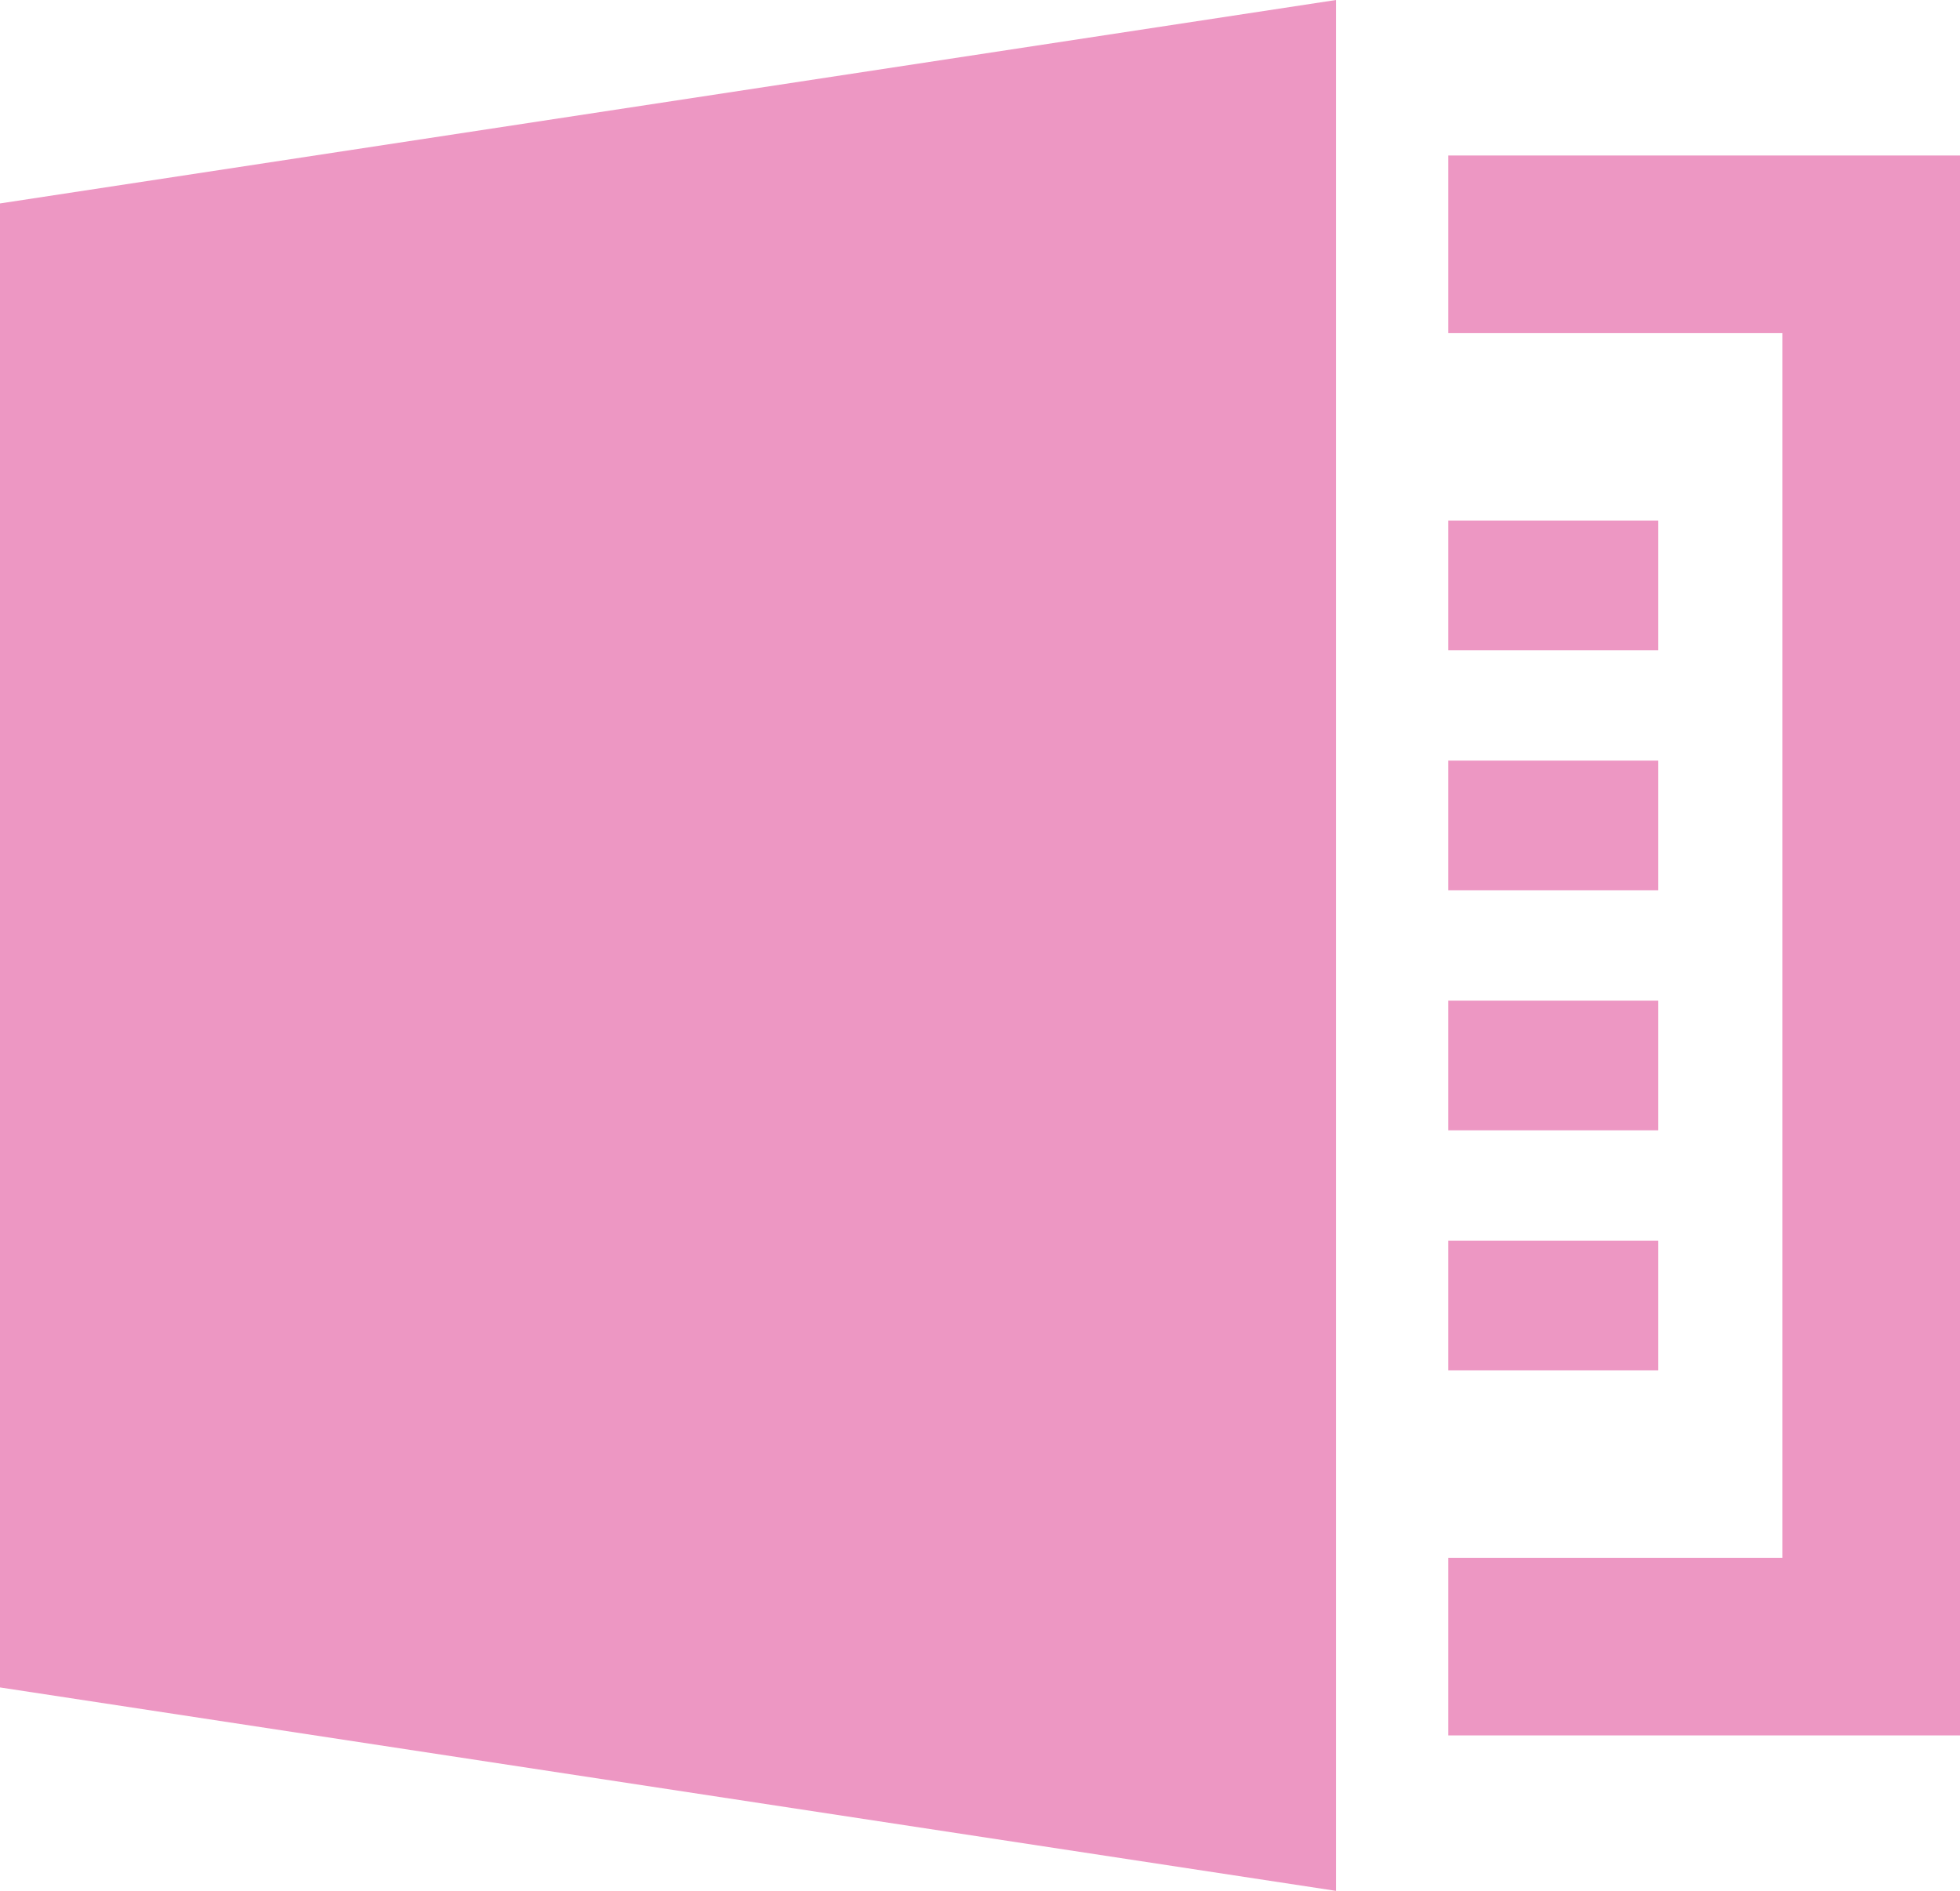
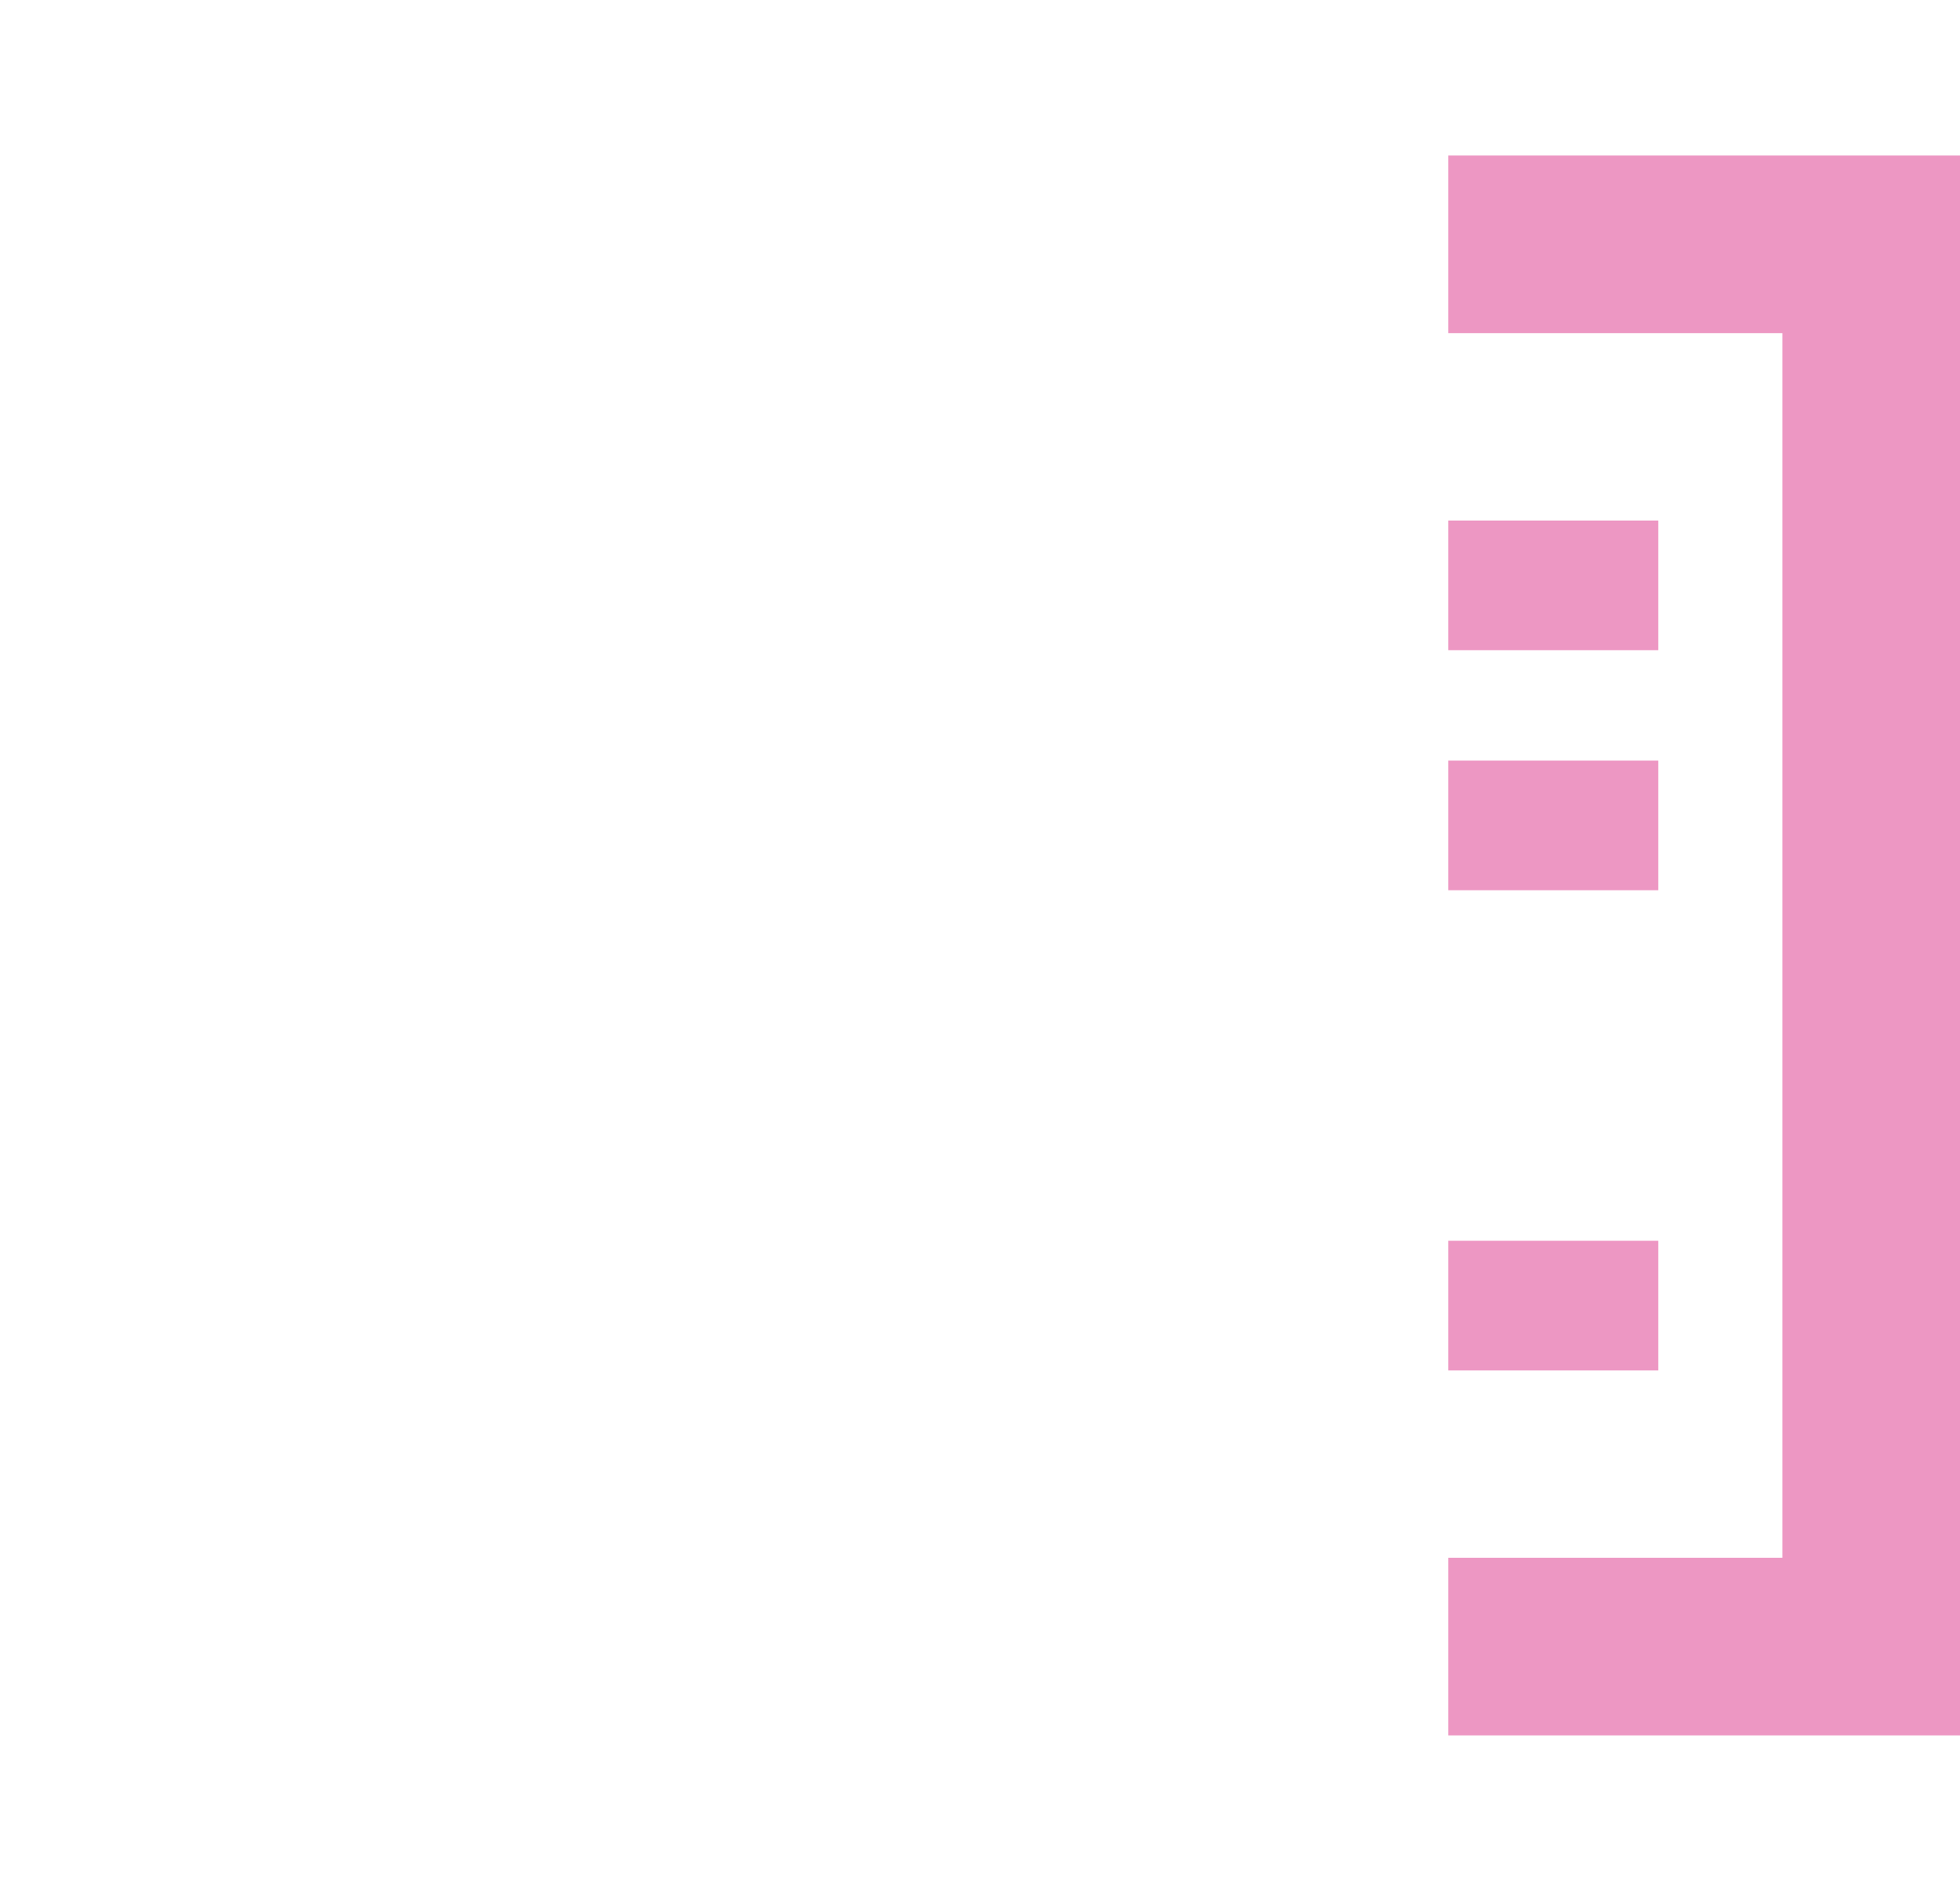
<svg xmlns="http://www.w3.org/2000/svg" id="_レイヤー_2" data-name="レイヤー 2" viewBox="0 0 523.73 505.27">
  <defs>
    <style>
      .cls-1 {
        fill: #ed97c3;
        stroke-width: 0px;
      }
    </style>
  </defs>
  <g id="contents">
    <g>
-       <path class="cls-1" d="M0,54.36v396.54l356.99,54.36V0L0,54.36Z" />
      <polygon class="cls-1" points="386.99 41.55 386.99 89.02 476.27 89.02 476.27 416.26 386.99 416.26 386.99 463.72 523.73 463.72 523.73 41.55 386.99 41.55" />
      <rect class="cls-1" x="386.99" y="139.1" width="56.12" height="34.64" />
      <rect class="cls-1" x="386.99" y="203.24" width="56.12" height="34.64" />
-       <rect class="cls-1" x="386.99" y="267.39" width="56.12" height="34.64" />
      <rect class="cls-1" x="386.99" y="331.54" width="56.12" height="34.64" />
    </g>
  </g>
</svg>